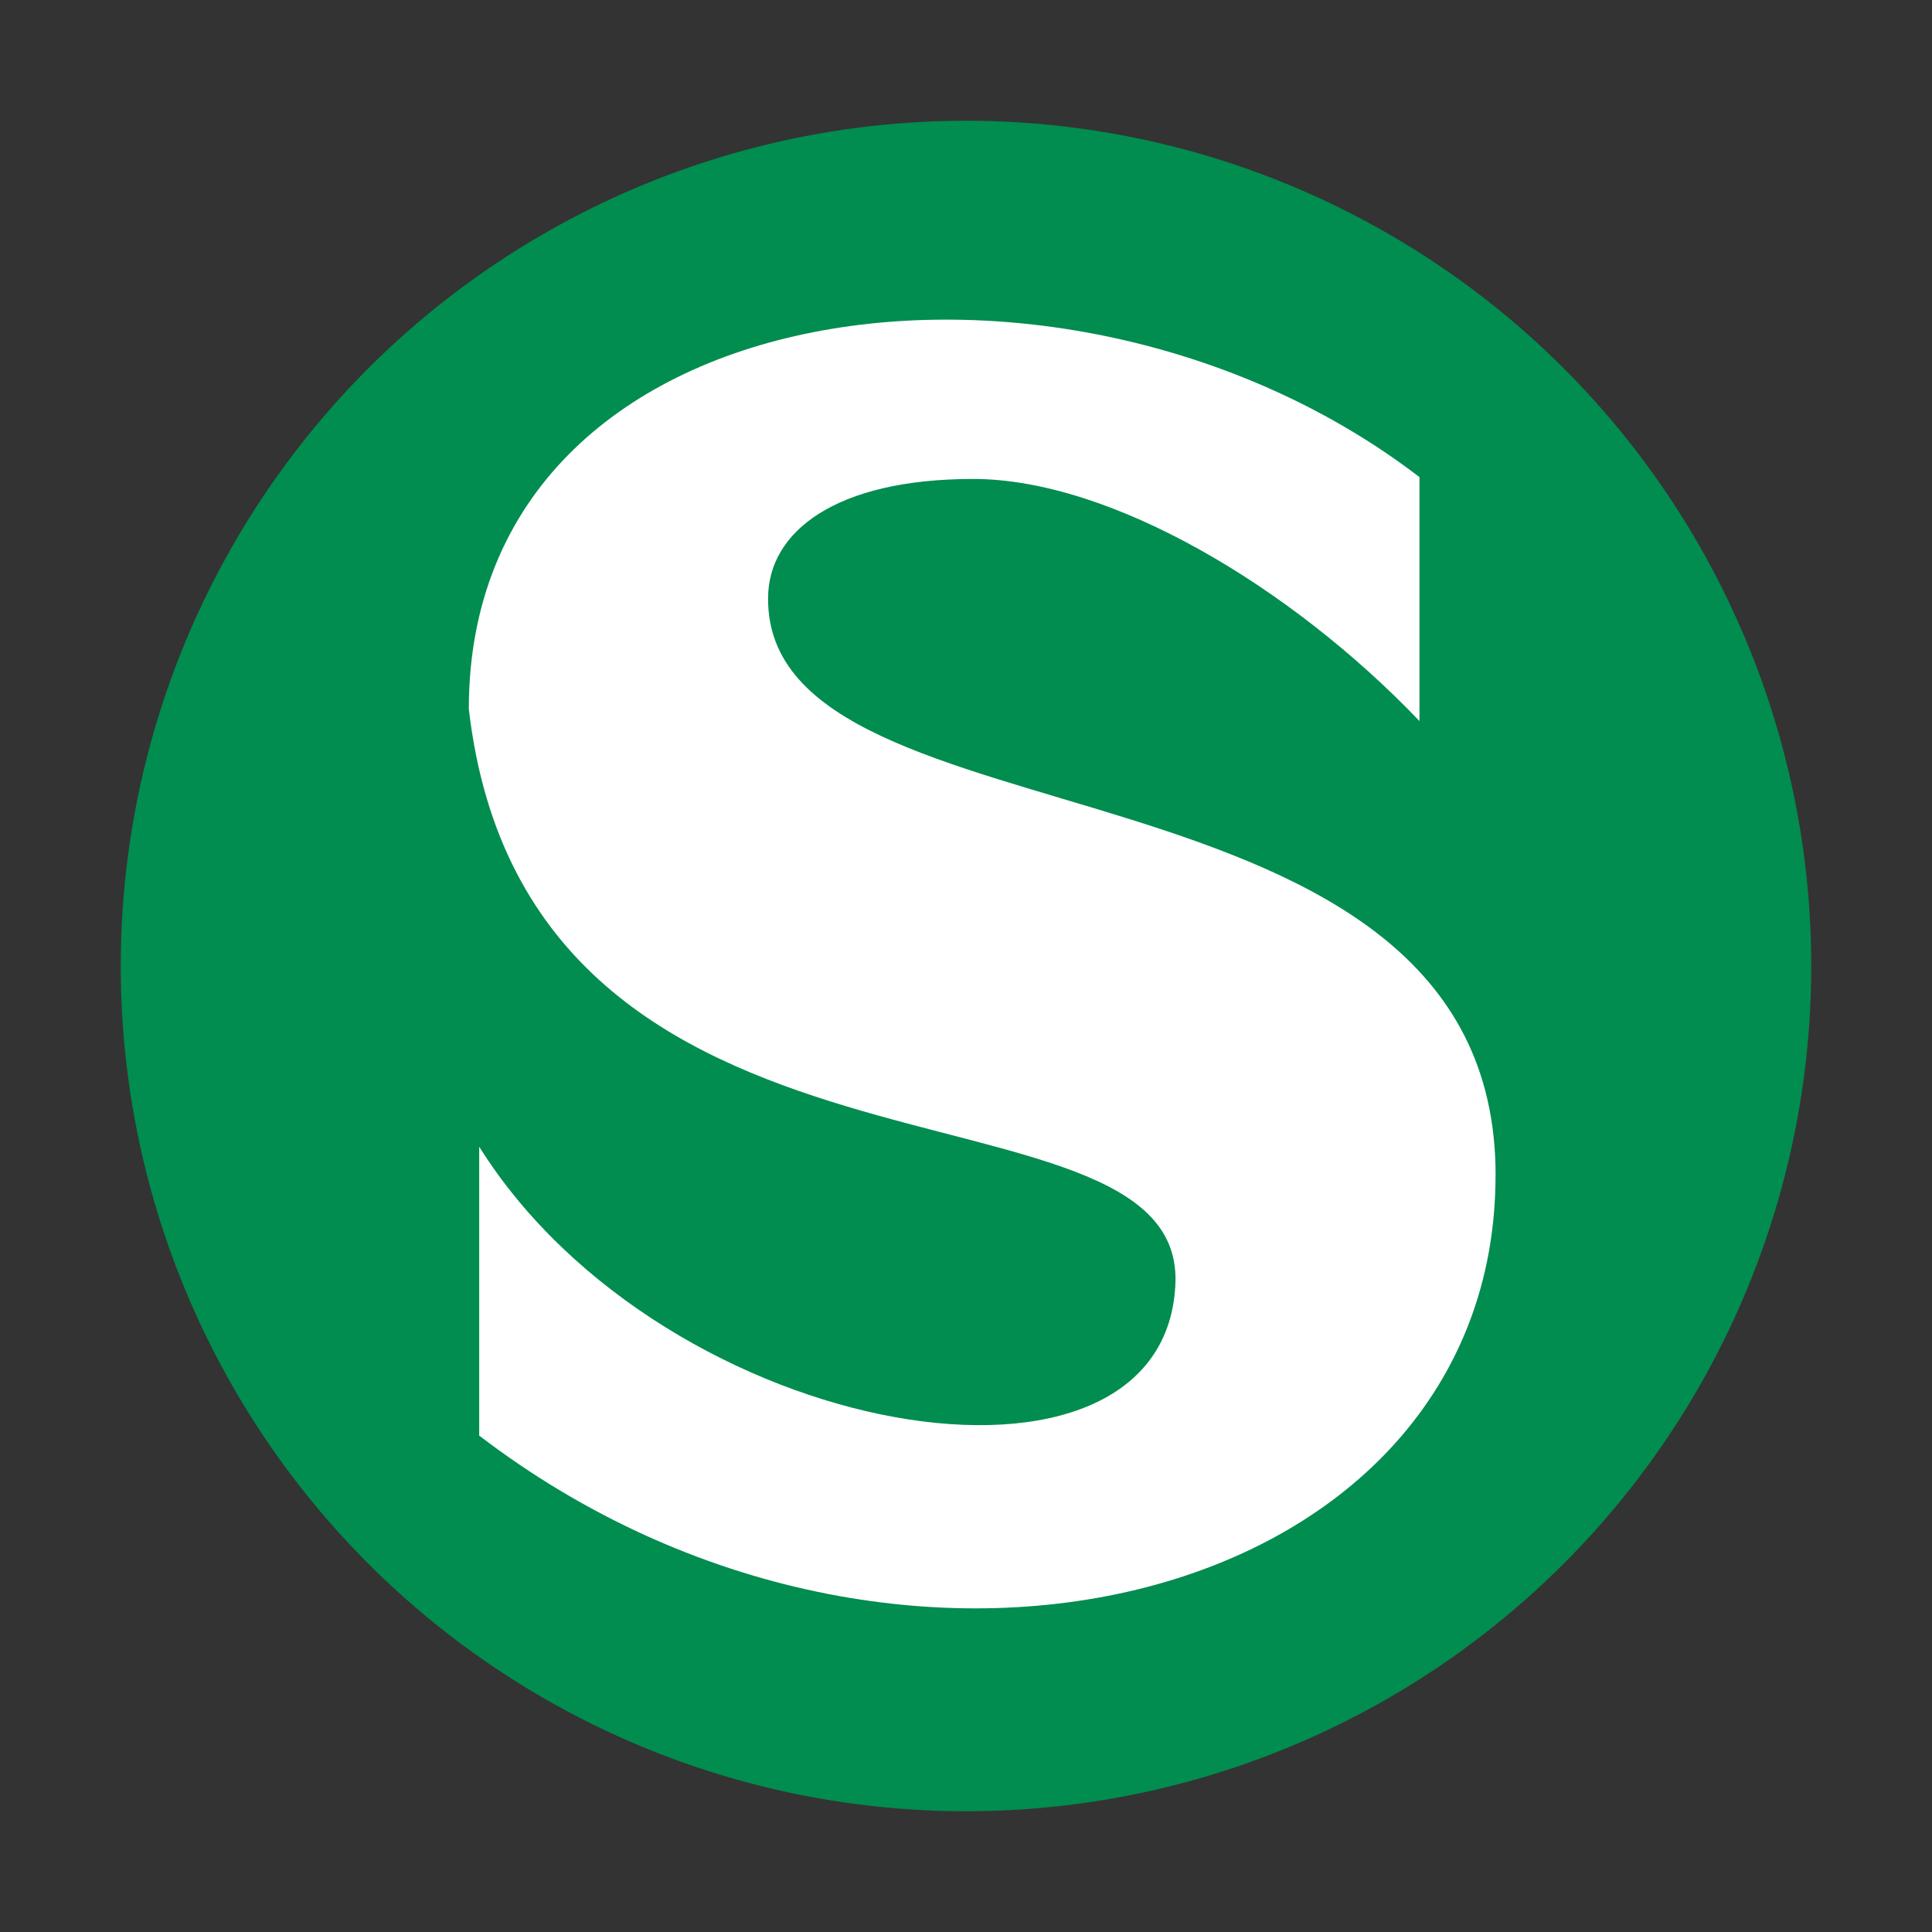
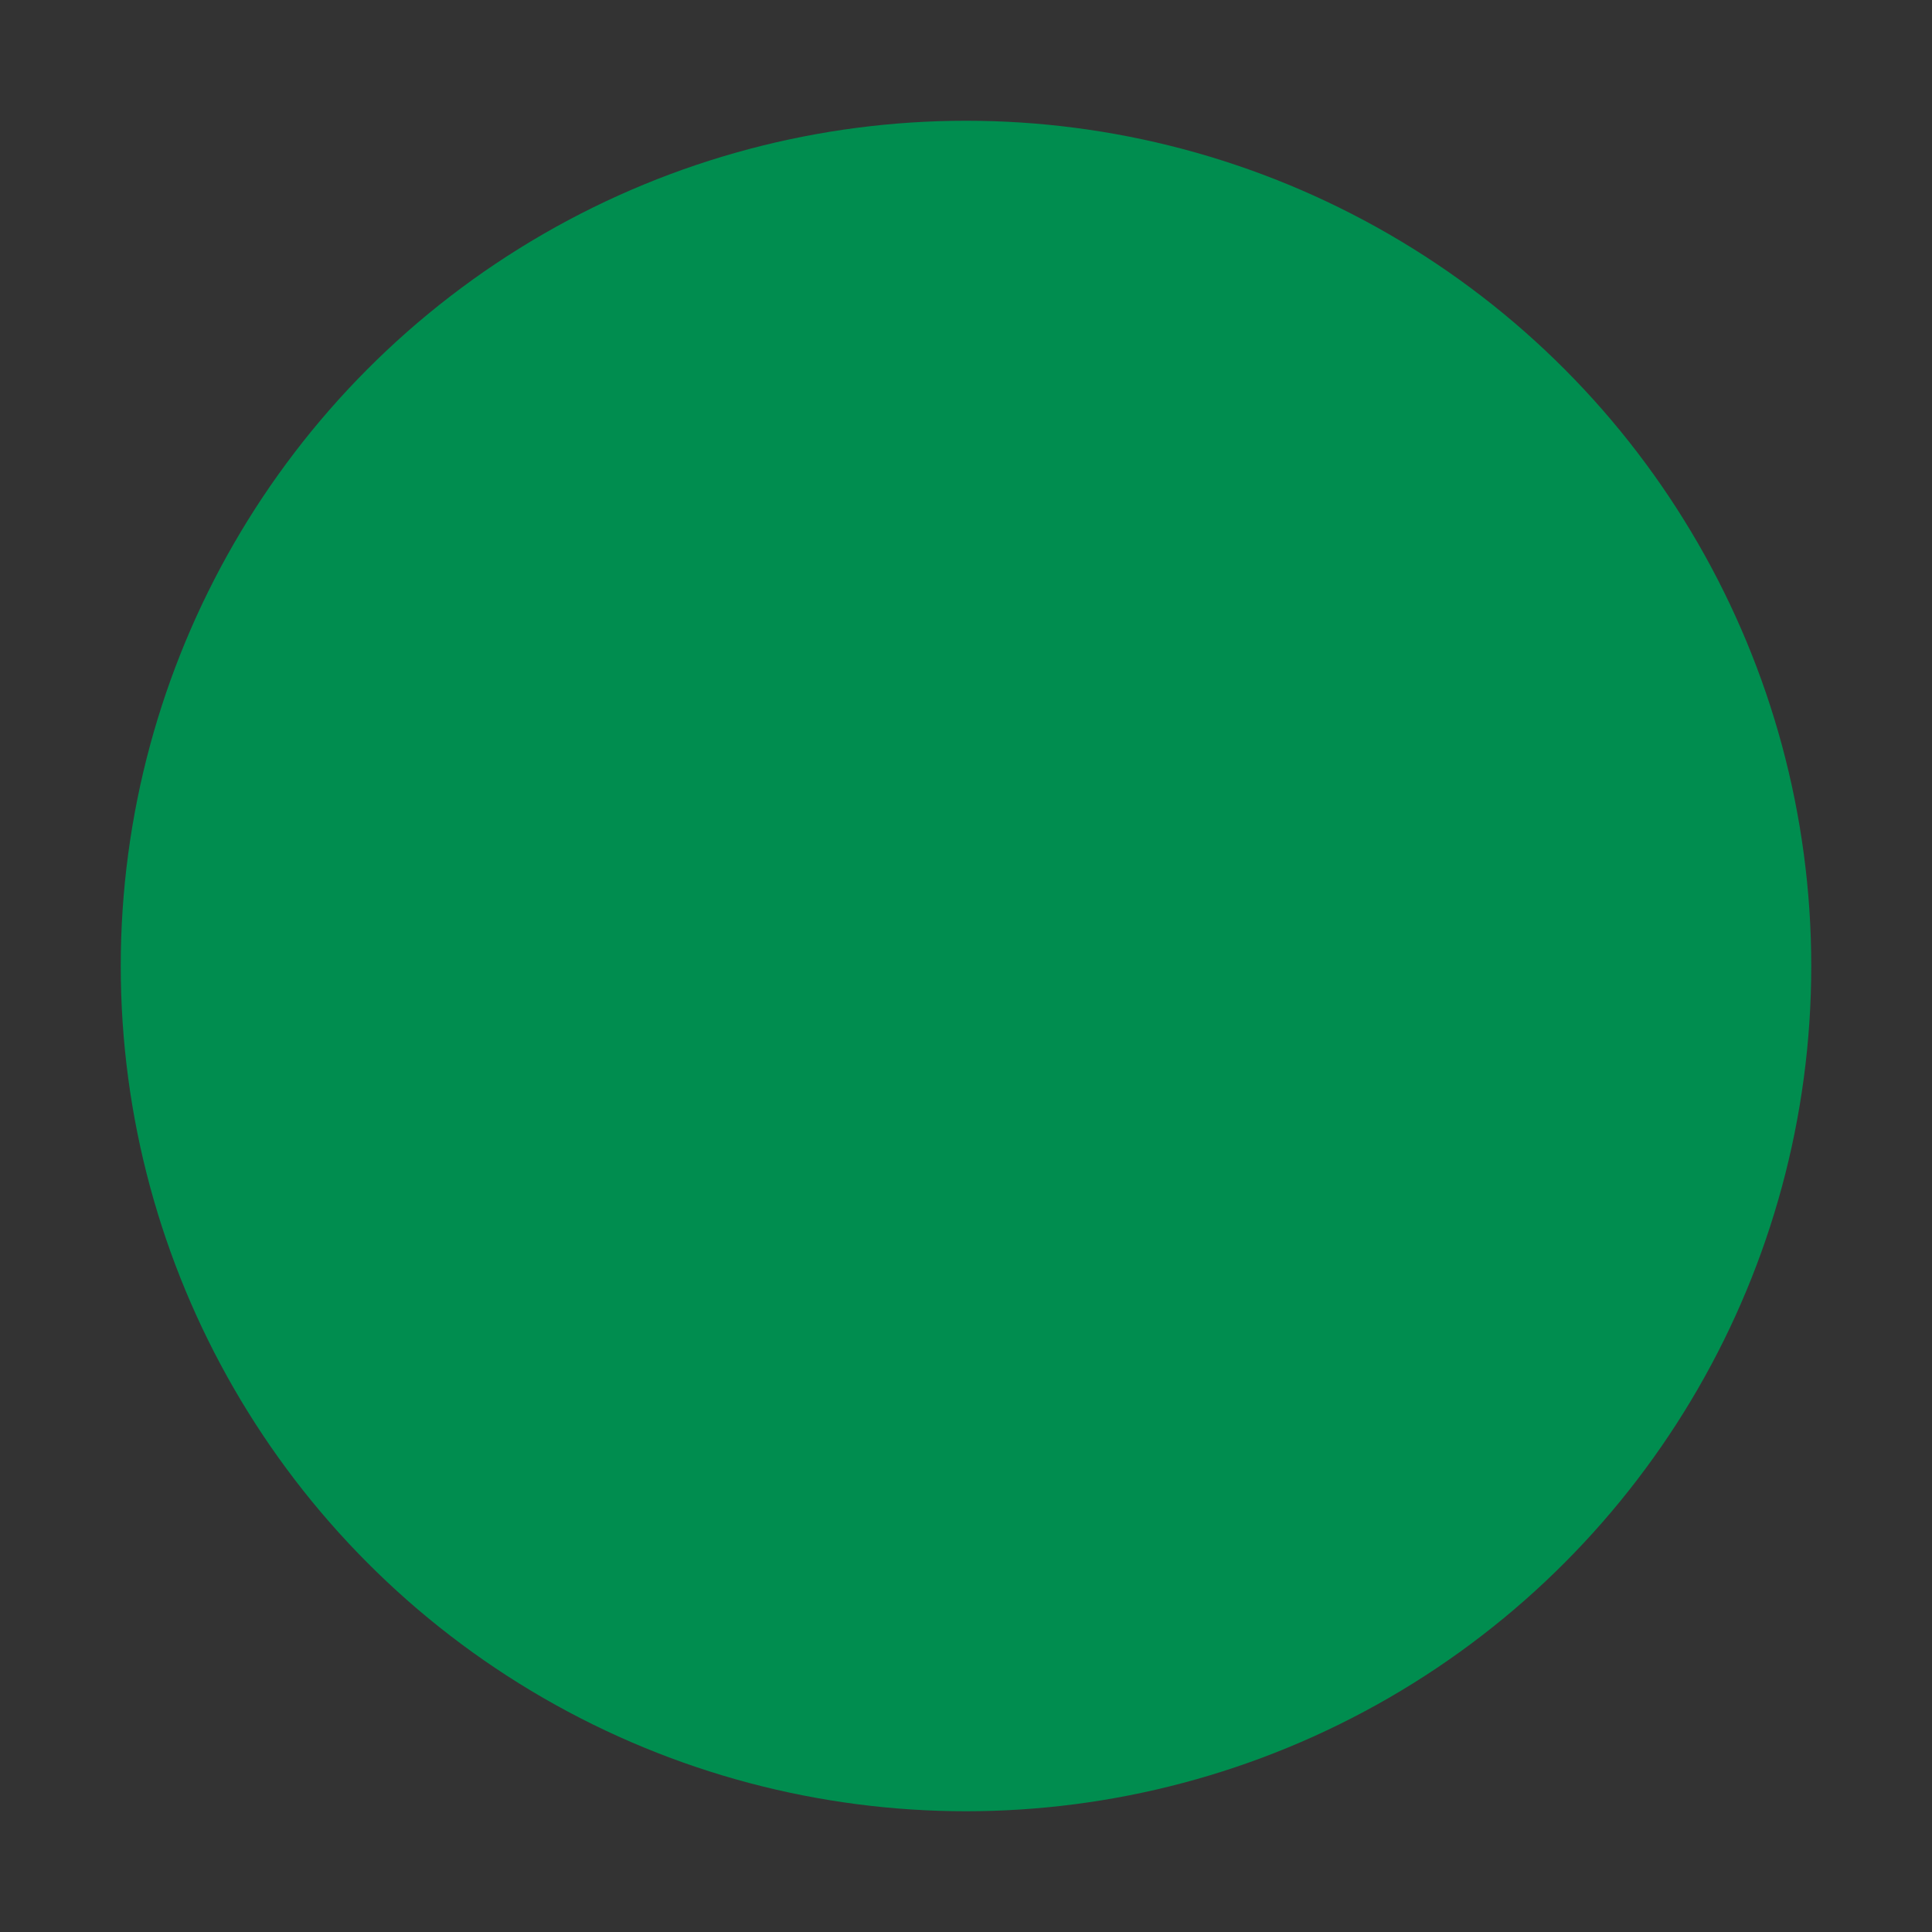
<svg xmlns="http://www.w3.org/2000/svg" width="32" height="32" fill="none">
  <rect width="100%" height="100%" fill="#333333" stroke="none" />
  <circle cx="16" cy="16" r="14" fill="#008D4F" />
-   <path fill="#fff" d="M24.771 19.466c0 7.092-9.828 9.67-16.834 4.312v-4.785c3.08 4.914 11.433 6.29 11.533 2.22.057-3.624-10.717-.93-11.705-9.47 0-7.063 9.943-8.295 15.746-3.84v4.04c-2.12-2.22-5.115-4.01-7.393-4.01s-3.396.873-3.396 1.976c-.029 4.284 12.05 2.307 12.05 9.557" />
</svg>